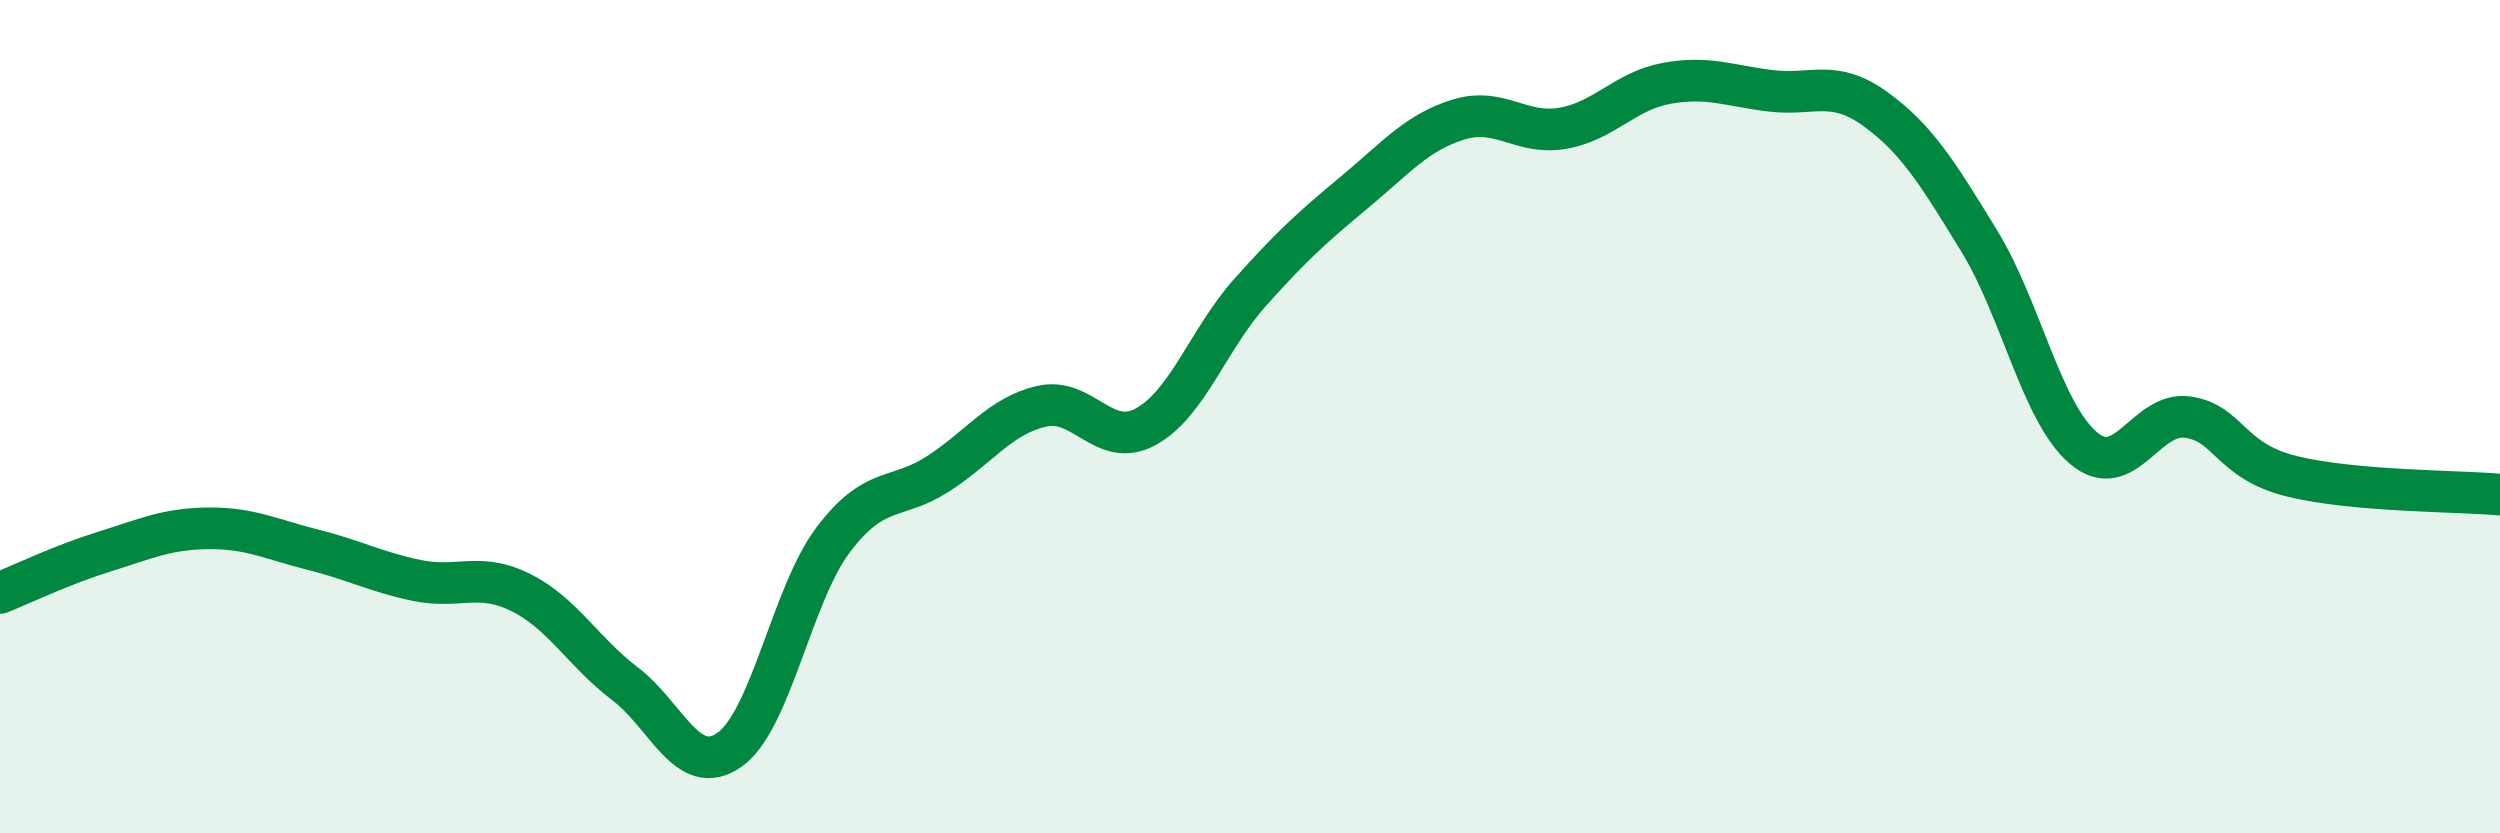
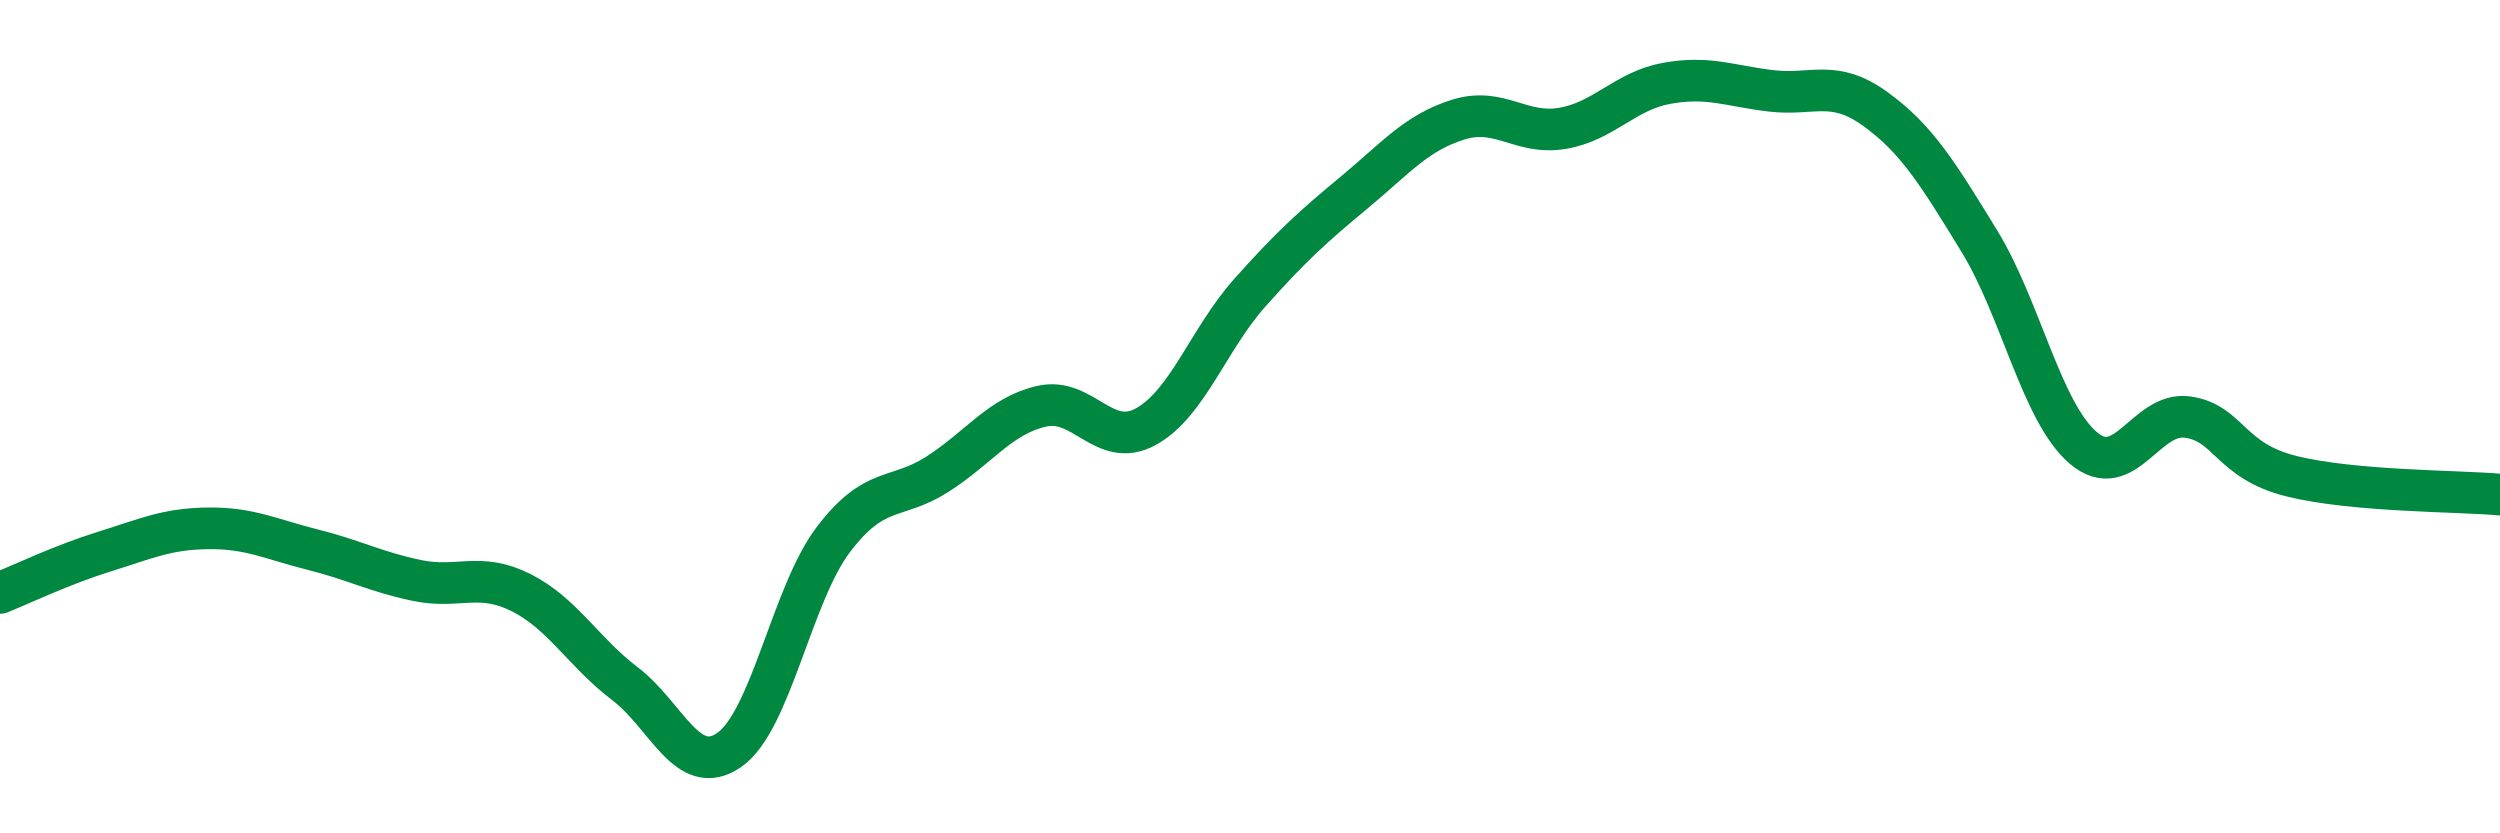
<svg xmlns="http://www.w3.org/2000/svg" width="60" height="20" viewBox="0 0 60 20">
-   <path d="M 0,14.23 C 0.5,14.03 1.5,13.55 2.5,13.24 C 3.5,12.93 4,12.69 5,12.68 C 6,12.67 6.5,12.94 7.5,13.19 C 8.5,13.44 9,13.72 10,13.93 C 11,14.14 11.5,13.72 12.5,14.22 C 13.5,14.72 14,15.65 15,16.41 C 16,17.17 16.5,18.69 17.5,18 C 18.5,17.31 19,14.27 20,12.95 C 21,11.63 21.5,12.02 22.5,11.38 C 23.5,10.74 24,9.98 25,9.75 C 26,9.52 26.5,10.79 27.5,10.24 C 28.5,9.69 29,8.14 30,7.02 C 31,5.9 31.5,5.45 32.5,4.62 C 33.5,3.79 34,3.18 35,2.87 C 36,2.56 36.5,3.25 37.5,3.08 C 38.5,2.91 39,2.18 40,2 C 41,1.82 41.5,2.06 42.5,2.18 C 43.5,2.3 44,1.89 45,2.61 C 46,3.33 46.5,4.15 47.5,5.78 C 48.5,7.41 49,9.9 50,10.75 C 51,11.6 51.5,9.87 52.5,10.01 C 53.5,10.15 53.5,11.06 55,11.43 C 56.5,11.8 59,11.78 60,11.87L60 20L0 20Z" fill="#008740" opacity="0.1" stroke-linecap="round" stroke-linejoin="round" />
  <path d="M 0,14.23 C 0.5,14.03 1.5,13.55 2.5,13.24 C 3.5,12.93 4,12.69 5,12.68 C 6,12.67 6.5,12.94 7.5,13.19 C 8.5,13.44 9,13.72 10,13.93 C 11,14.14 11.5,13.72 12.5,14.22 C 13.5,14.72 14,15.65 15,16.41 C 16,17.17 16.5,18.69 17.5,18 C 18.5,17.31 19,14.27 20,12.95 C 21,11.63 21.5,12.02 22.5,11.38 C 23.5,10.74 24,9.98 25,9.75 C 26,9.52 26.5,10.79 27.5,10.24 C 28.5,9.69 29,8.14 30,7.02 C 31,5.9 31.5,5.45 32.5,4.62 C 33.5,3.79 34,3.18 35,2.87 C 36,2.56 36.5,3.25 37.5,3.08 C 38.5,2.91 39,2.18 40,2 C 41,1.82 41.5,2.06 42.5,2.18 C 43.5,2.3 44,1.89 45,2.61 C 46,3.33 46.5,4.15 47.5,5.78 C 48.5,7.41 49,9.9 50,10.75 C 51,11.6 51.5,9.87 52.5,10.01 C 53.5,10.15 53.5,11.06 55,11.43 C 56.5,11.8 59,11.78 60,11.87" stroke="#008740" stroke-width="1" fill="none" stroke-linecap="round" stroke-linejoin="round" />
</svg>